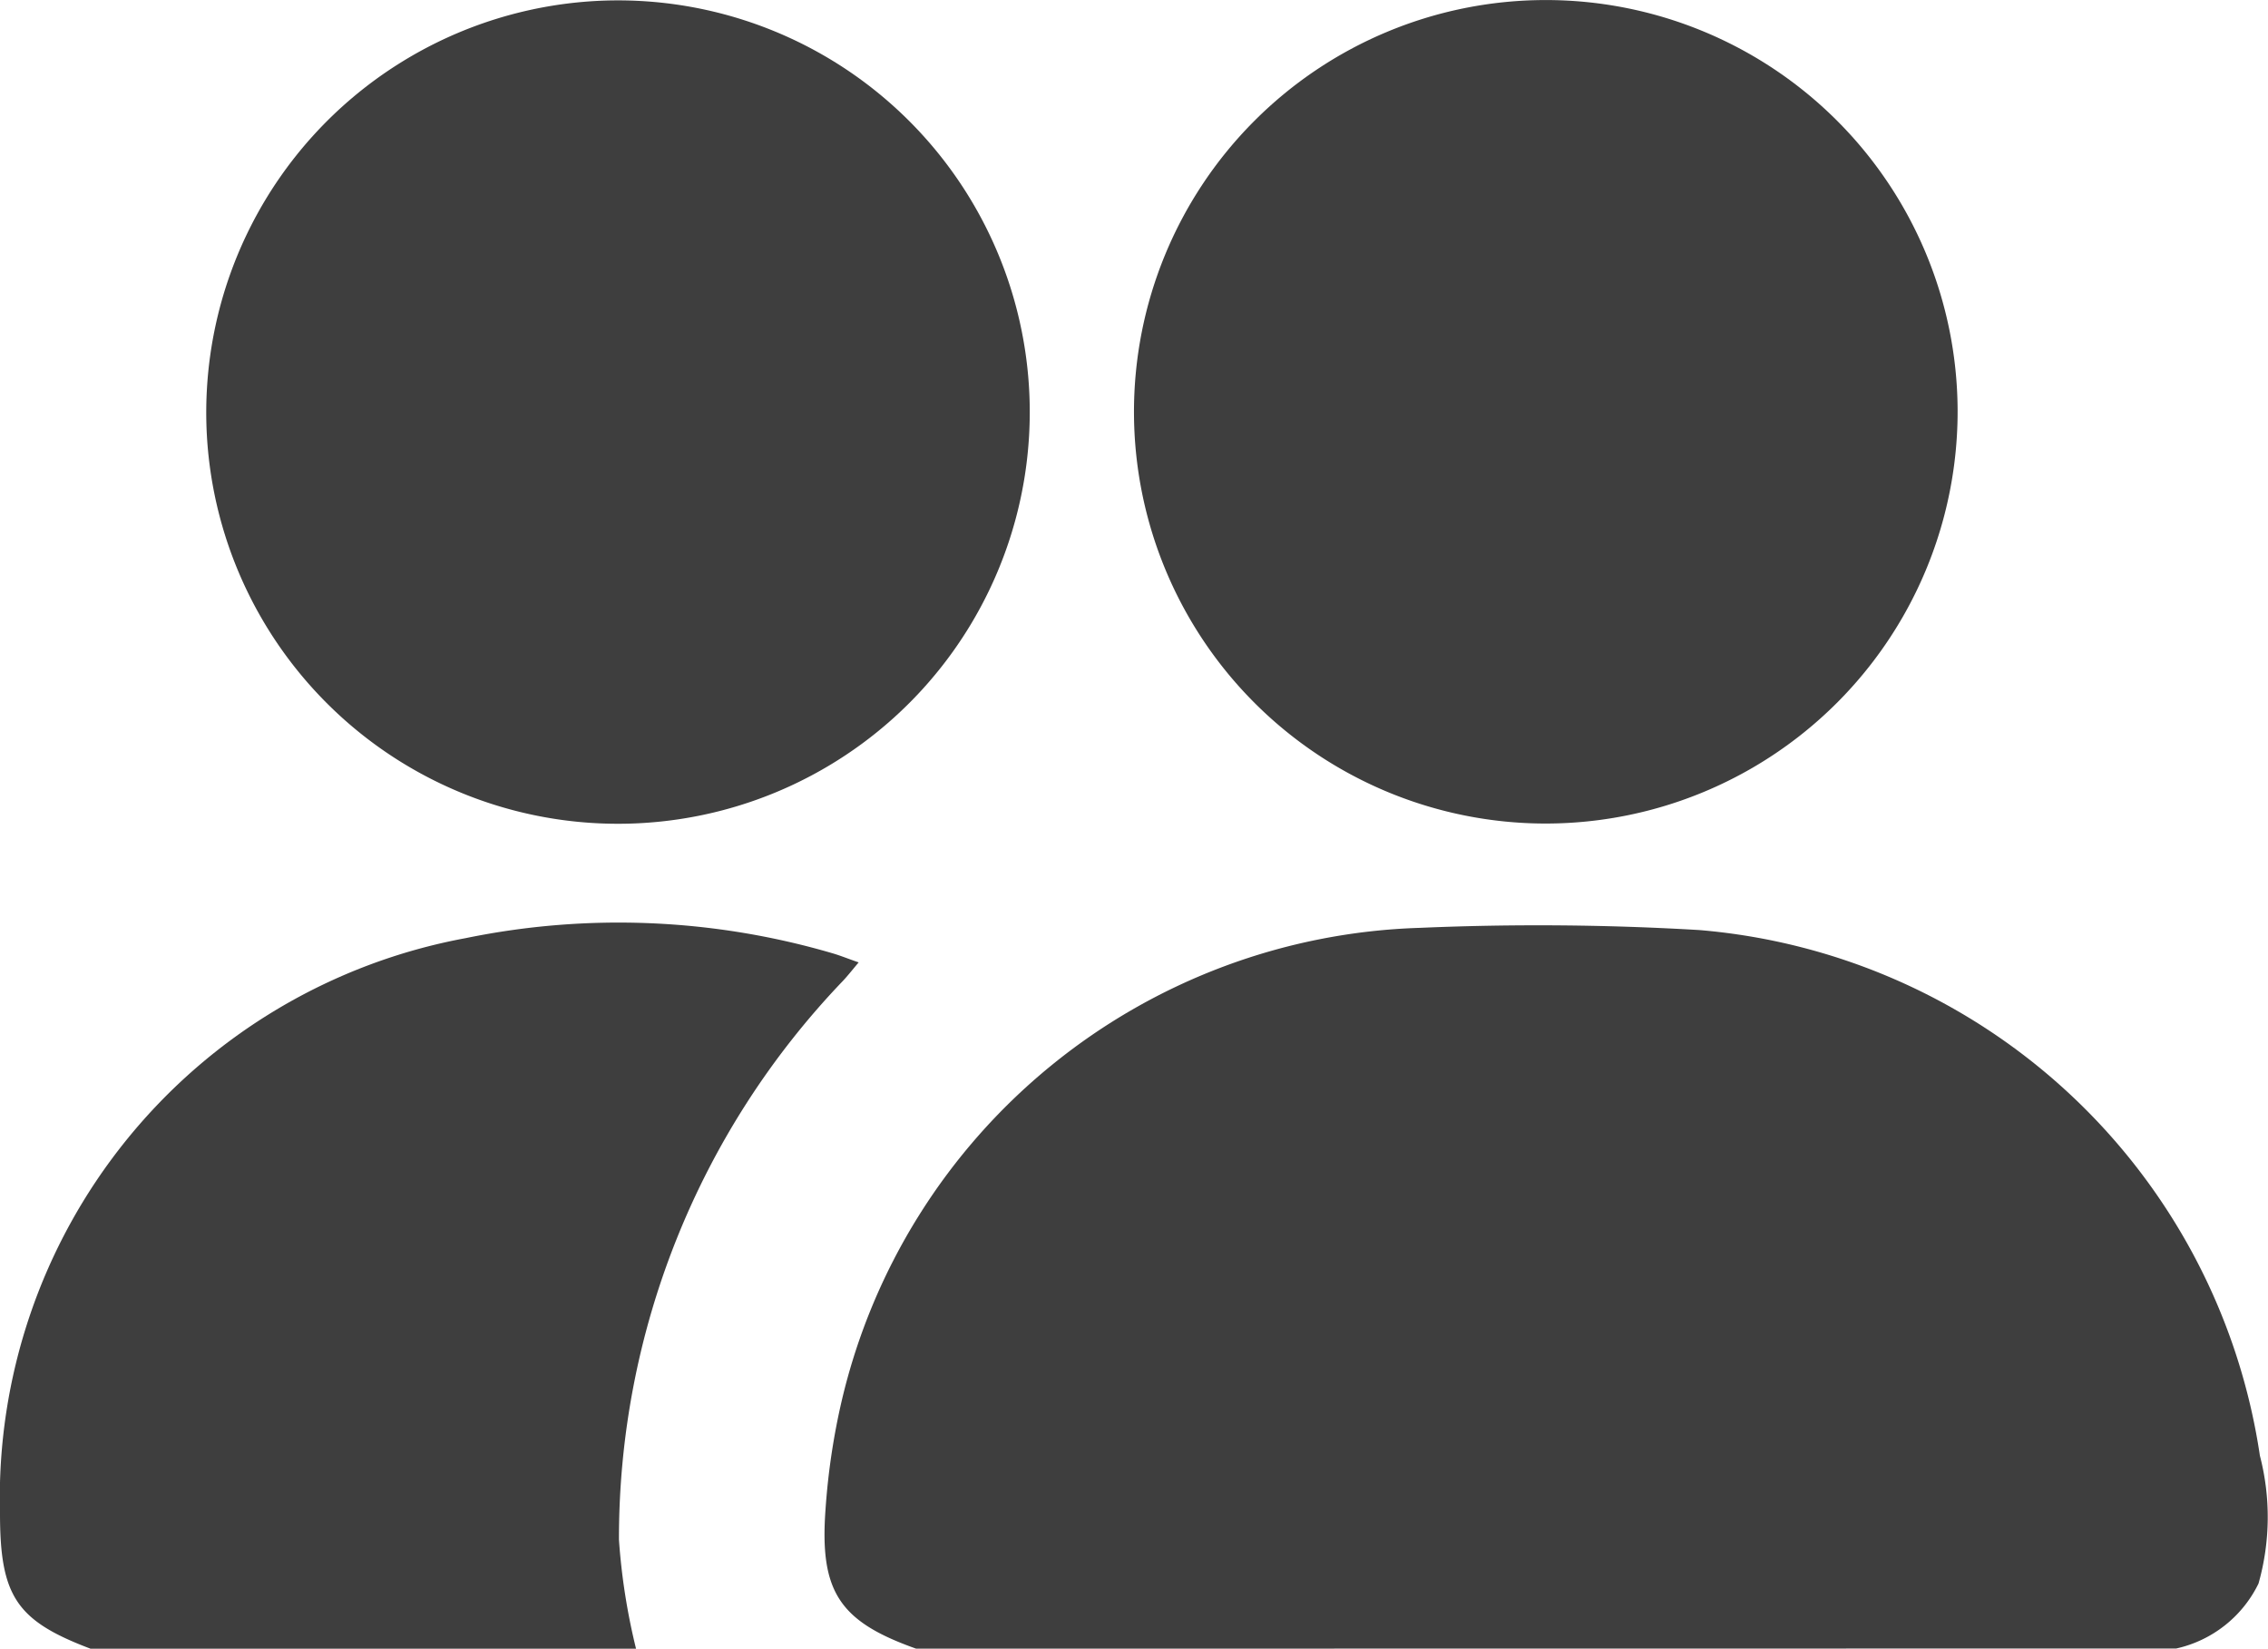
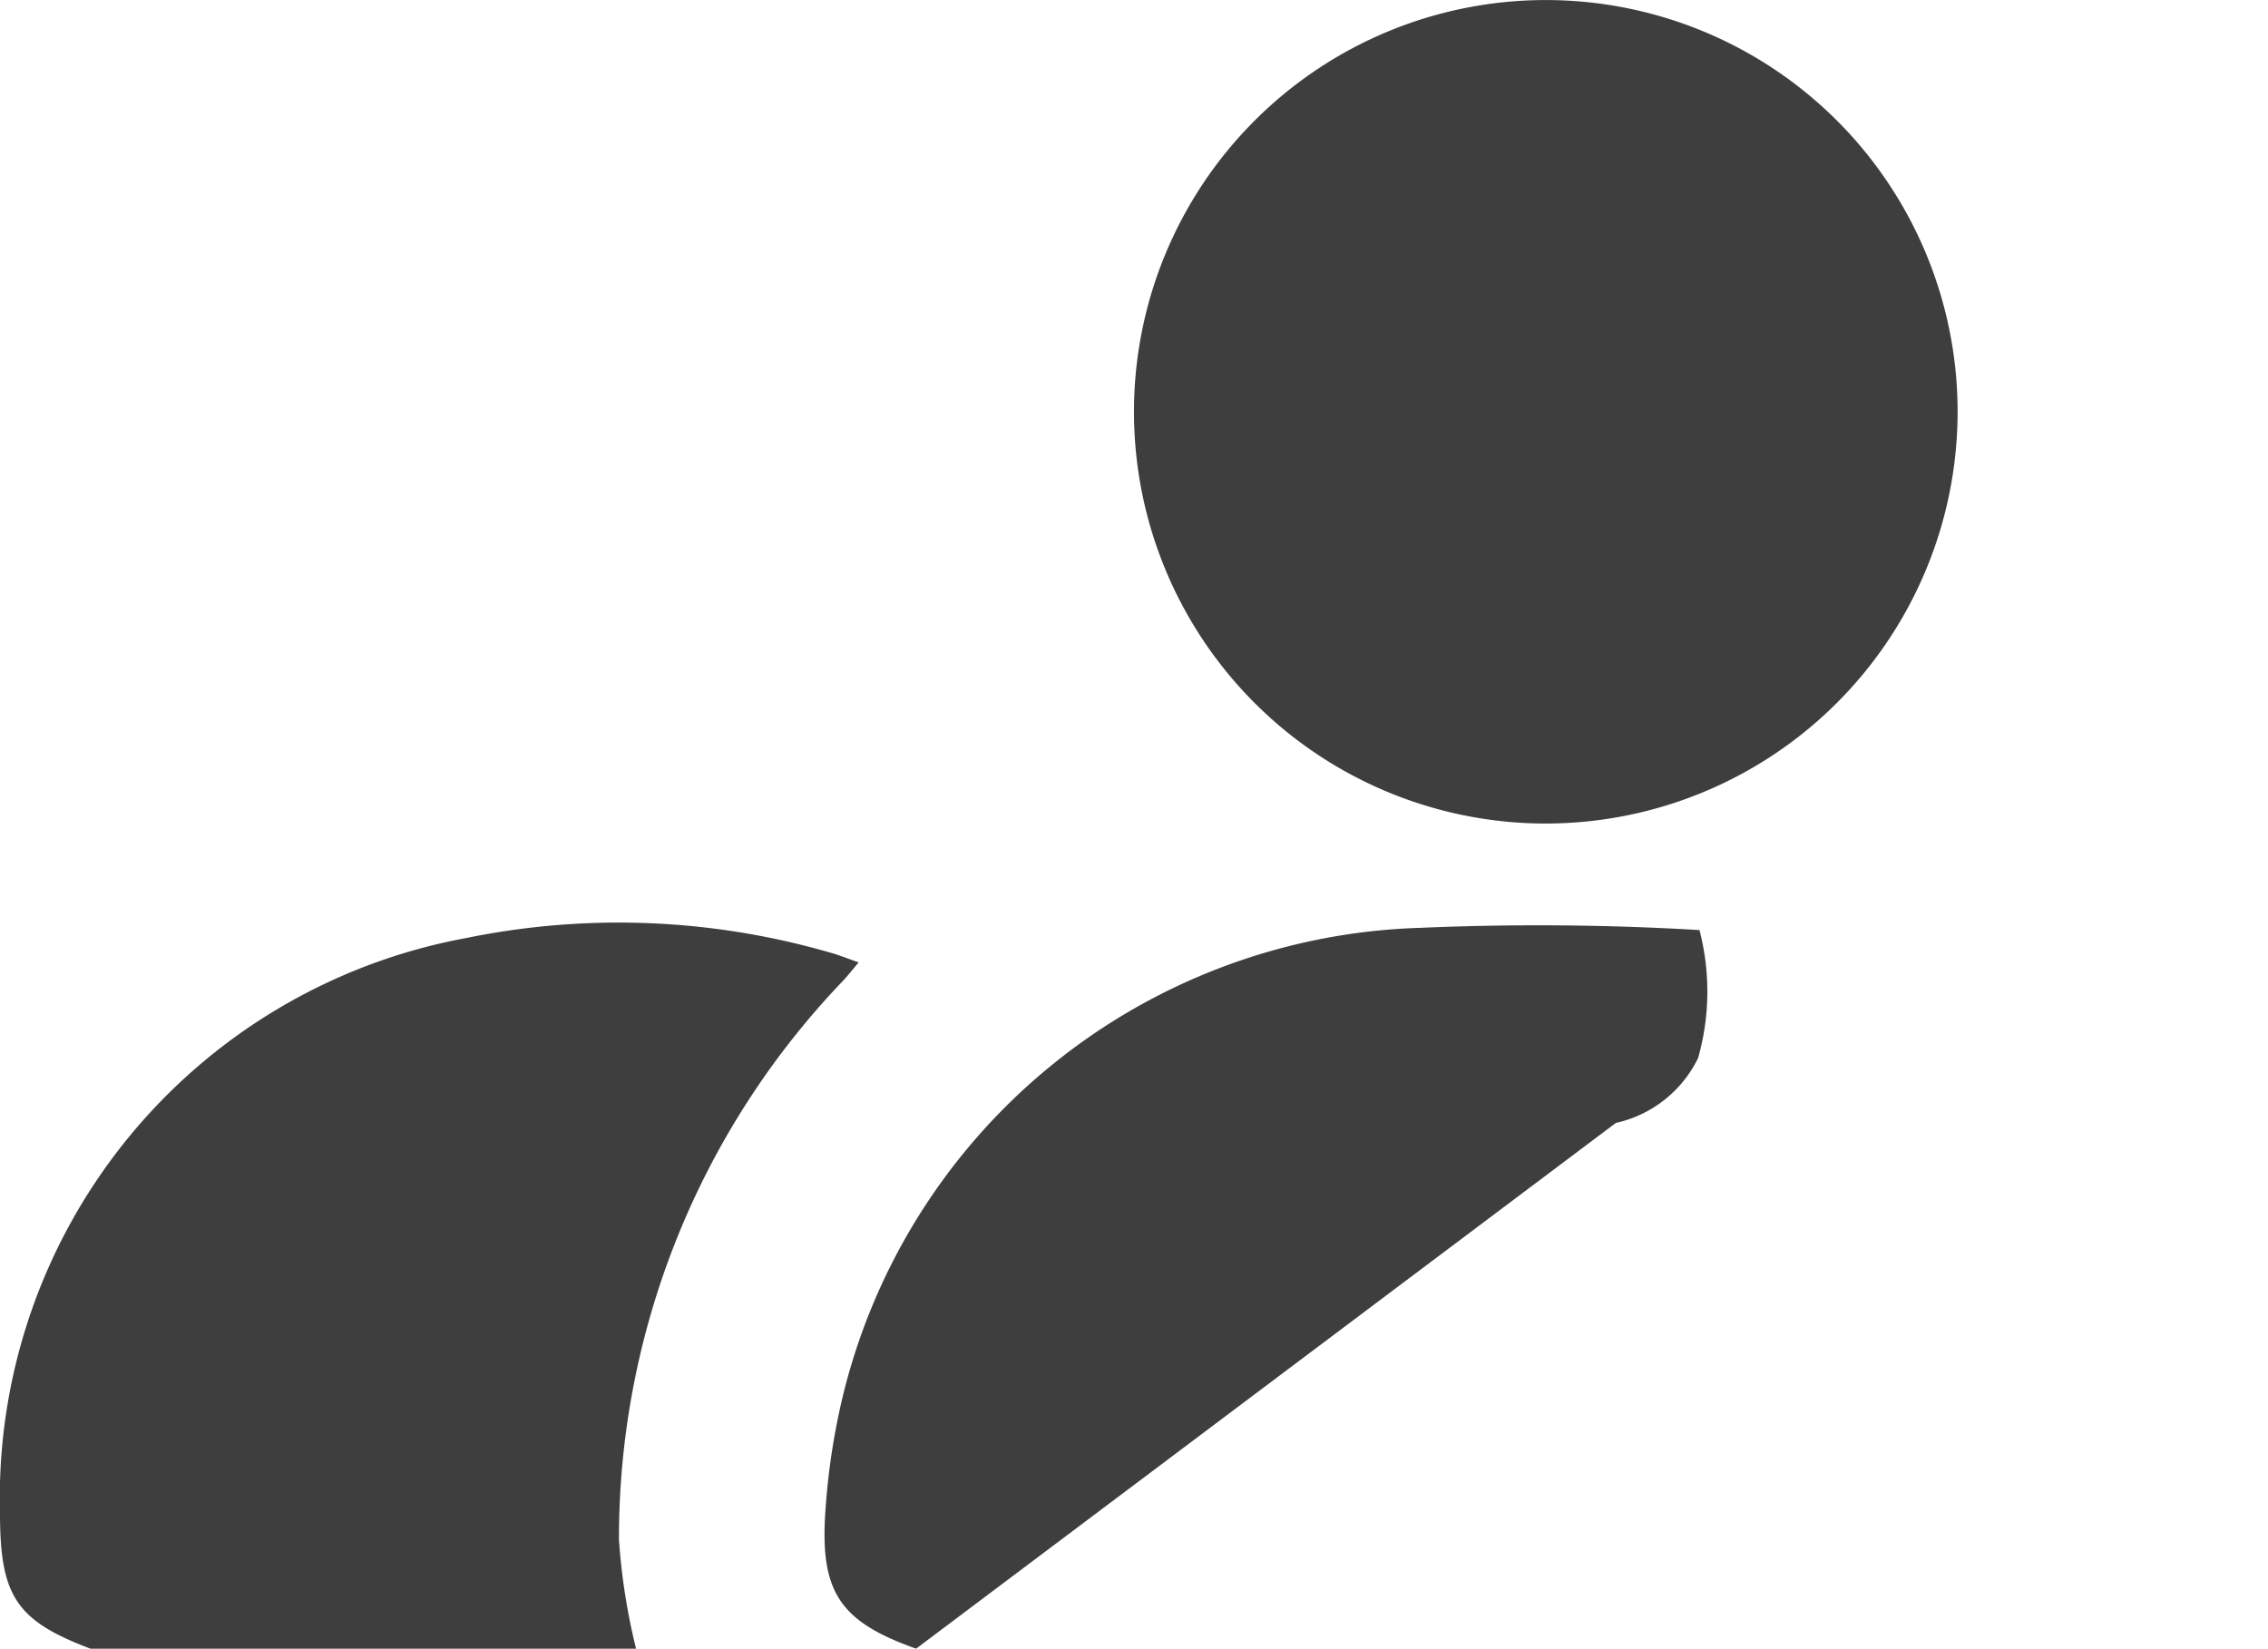
<svg xmlns="http://www.w3.org/2000/svg" width="46.085" height="33.507" viewBox="0 0 46.085 33.507">
  <g id="Grupo_16266" data-name="Grupo 16266" transform="translate(-24 -349)">
-     <path id="Trazado_75623" data-name="Trazado 75623" d="M19.928,34.98c-1.55-.55-1.963-1.15-1.841-2.825a13.927,13.927,0,0,1,.332-2.224,12.461,12.461,0,0,1,11.744-9.6,55.6,55.6,0,0,1,5.683.045A12.574,12.574,0,0,1,47.233,31.057a4.961,4.961,0,0,1-.028,2.6,2.449,2.449,0,0,1-1.672,1.32Z" transform="translate(22.687 347.526)" fill="#3e3e3e" />
+     <path id="Trazado_75623" data-name="Trazado 75623" d="M19.928,34.98c-1.55-.55-1.963-1.15-1.841-2.825a13.927,13.927,0,0,1,.332-2.224,12.461,12.461,0,0,1,11.744-9.6,55.6,55.6,0,0,1,5.683.045a4.961,4.961,0,0,1-.028,2.6,2.449,2.449,0,0,1-1.672,1.32Z" transform="translate(22.687 347.526)" fill="#3e3e3e" />
    <path id="Trazado_75624" data-name="Trazado 75624" d="M1.84,34.977C.33,34.406,0,33.909,0,32.222A11.57,11.57,0,0,1,9.462,20.536a15.44,15.44,0,0,1,7.469.312c.154.046.3.106.517.181-.125.147-.219.269-.324.38a16.377,16.377,0,0,0-4.547,11.355,12.981,12.981,0,0,0,.347,2.213Z" transform="translate(24 347.53)" fill="#3e3e3e" />
-     <path id="Trazado_75625" data-name="Trazado 75625" d="M12.617.012A8.367,8.367,0,1,1,4.533,8.87,8.377,8.377,0,0,1,12.617.012" transform="translate(23.672 349)" fill="#3e3e3e" />
    <path id="Trazado_75626" data-name="Trazado 75626" d="M33.224,16.737a8.368,8.368,0,1,1,8.359-8.408,8.374,8.374,0,0,1-8.359,8.408" transform="translate(22.195 349)" fill="#3e3e3e" />
  </g>
</svg>